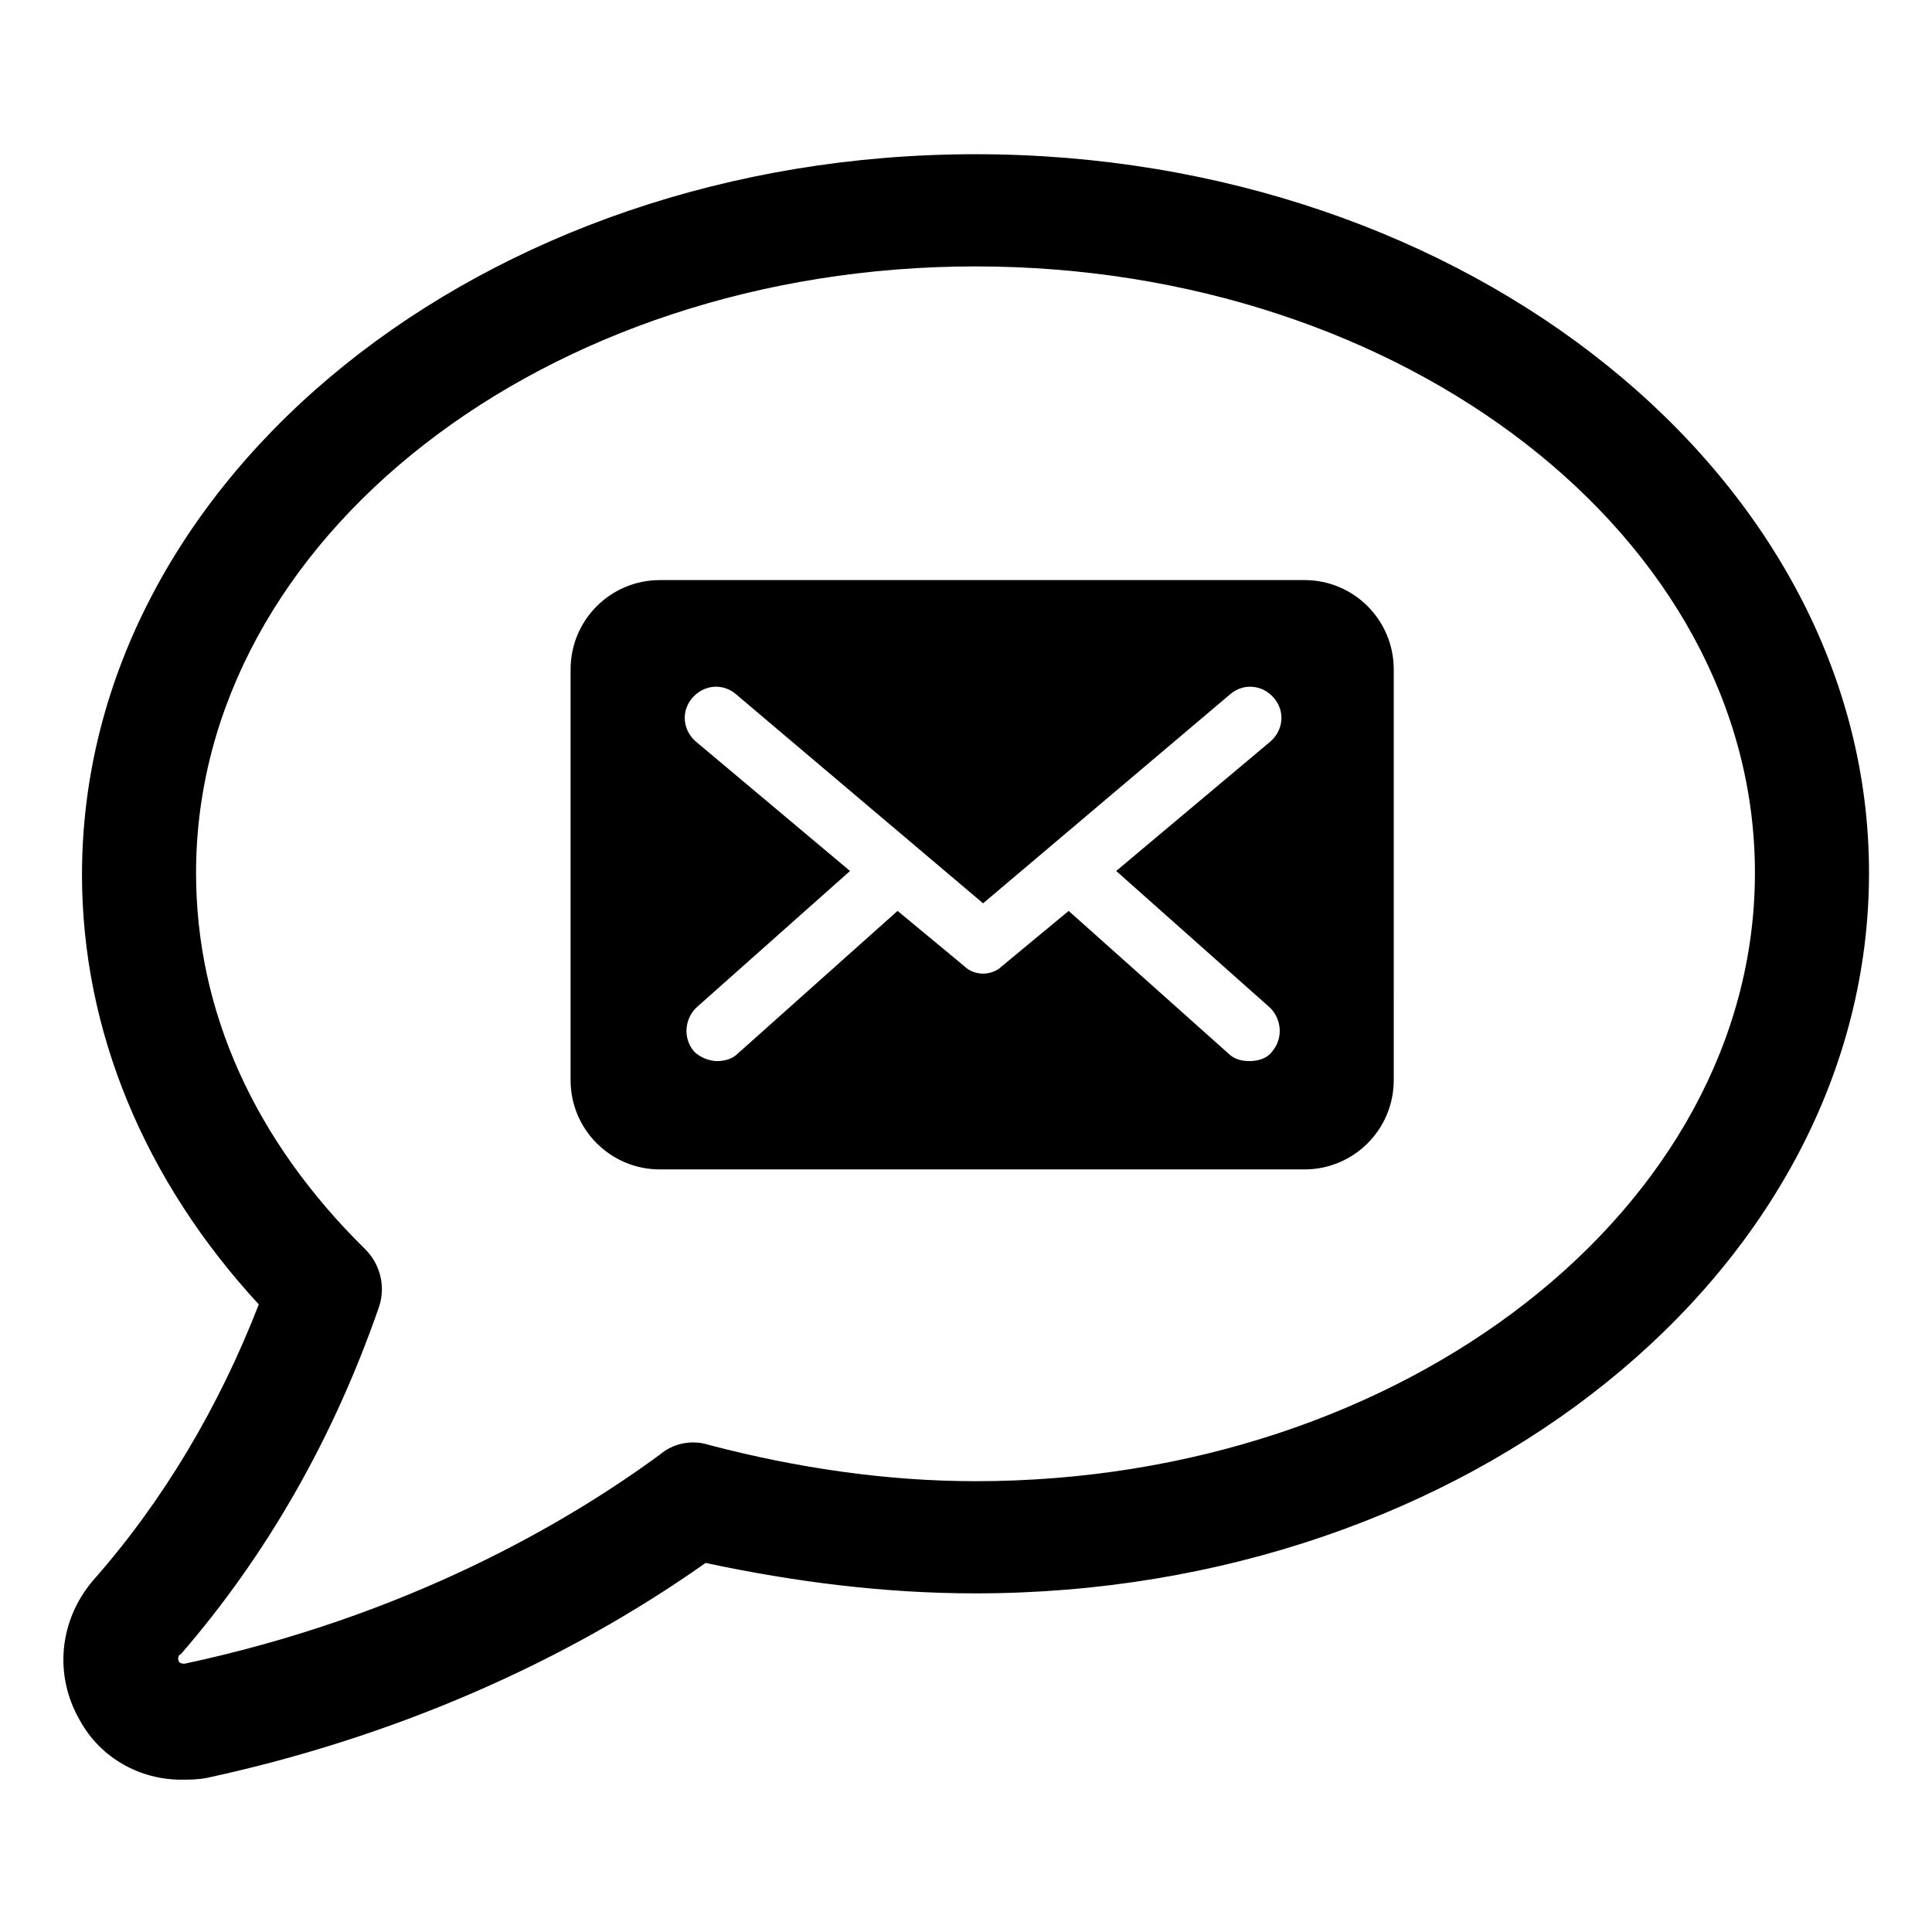
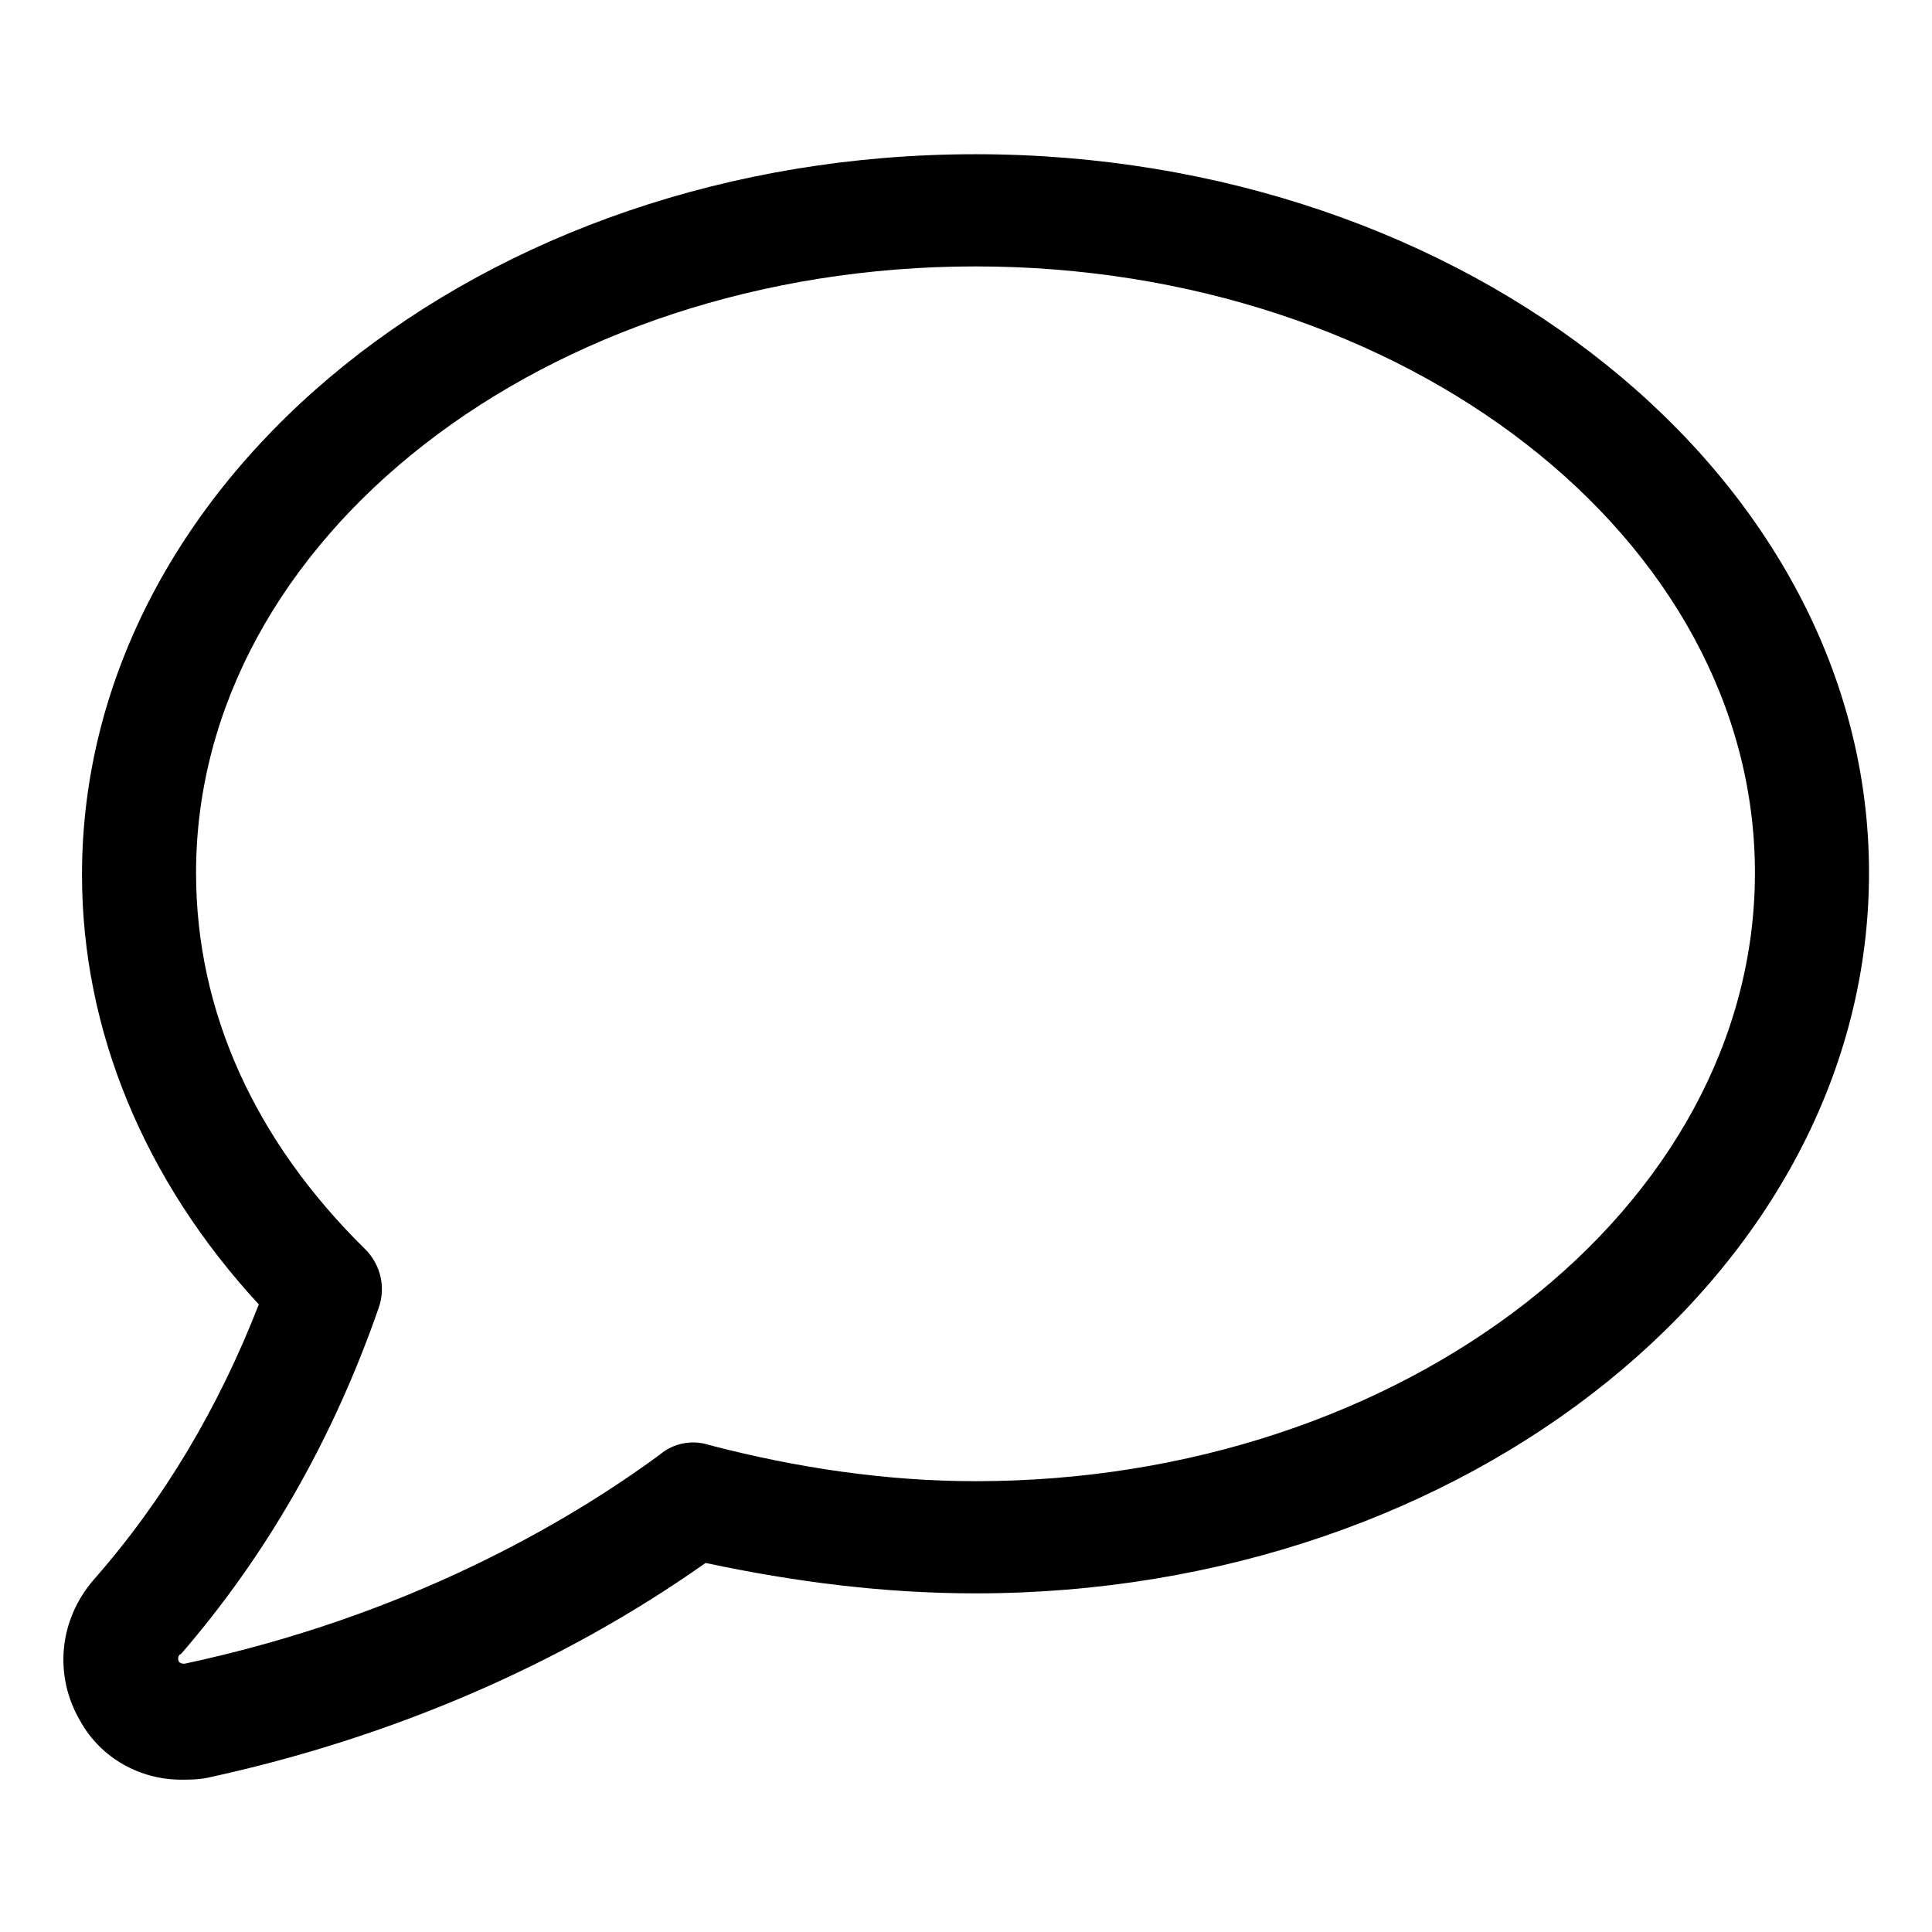
<svg xmlns="http://www.w3.org/2000/svg" fill="#000000" width="800px" height="800px" version="1.1" viewBox="144 144 512 512">
  <g>
-     <path d="m402.52 184.87c-130.49 0-236.79 85.648-236.79 190.95 0 41.312 16.625 81.113 46.855 113.86-10.578 27.207-25.191 51.891-43.832 73.051-9.07 10.578-10.578 25.191-3.527 37.281 5.543 10.078 16.121 15.617 26.703 15.617 2.519 0 4.535 0 7.055-0.504 48.871-10.578 94.211-30.23 132-56.93 23.676 5.043 47.355 8.062 71.535 8.062 130.49 0 236.79-85.648 236.79-190.95 0.004-104.79-106.3-190.44-236.79-190.44zm0 351.66c-23.68 0-47.359-3.527-70.535-9.574-4.535-1.512-9.574-0.504-13.098 2.519-24.684 18.137-67.004 42.824-125.95 55.422-0.504 0-1.008 0-1.512-0.504-0.504-1.008 0-2.016 0.504-2.016 22.672-26.199 40.305-56.934 52.395-91.695 2.016-5.543 0.504-11.586-3.527-15.617-29.223-28.719-44.84-62.977-44.84-99.754 0-88.672 92.699-160.71 206.56-160.71 113.86 0 206.56 72.043 206.56 160.71 0 88.668-92.699 161.22-206.56 161.22z" />
-     <path d="m489.68 297.73h-170.79c-13.098 0-23.68 10.578-23.68 23.68v108.82c0 13.098 10.578 23.68 23.68 23.68h170.79c13.098 0 23.68-10.578 23.68-23.68l-0.004-108.83c0-13.098-10.578-23.676-23.68-23.676zm-8.562 124.95c-1.512 2.016-4.031 2.519-6.047 2.519s-4.031-0.504-5.543-2.016l-42.32-37.785-17.633 14.609c-1.512 1.512-3.527 2.016-5.039 2.016s-3.527-0.504-5.039-2.016l-17.633-14.609-42.32 37.785c-1.512 1.512-3.527 2.016-5.543 2.016s-4.535-1.008-6.047-2.519c-3.023-3.527-2.519-8.566 0.504-11.586l40.809-36.273-40.809-34.258c-3.527-3.023-4.031-8.062-1.008-11.586 3.023-3.527 8.062-4.031 11.586-1.008l65.496 55.418 65.496-55.418c3.527-3.023 8.566-2.519 11.586 1.008 3.023 3.527 2.519 8.566-1.008 11.586l-40.801 34.254 40.809 36.273c3.023 3.023 3.523 8.062 0.504 11.59z" />
+     <path d="m402.52 184.87c-130.49 0-236.79 85.648-236.79 190.95 0 41.312 16.625 81.113 46.855 113.86-10.578 27.207-25.191 51.891-43.832 73.051-9.07 10.578-10.578 25.191-3.527 37.281 5.543 10.078 16.121 15.617 26.703 15.617 2.519 0 4.535 0 7.055-0.504 48.871-10.578 94.211-30.23 132-56.93 23.676 5.043 47.355 8.062 71.535 8.062 130.49 0 236.79-85.648 236.79-190.95 0.004-104.79-106.3-190.44-236.79-190.44zm0 351.66c-23.68 0-47.359-3.527-70.535-9.574-4.535-1.512-9.574-0.504-13.098 2.519-24.684 18.137-67.004 42.824-125.95 55.422-0.504 0-1.008 0-1.512-0.504-0.504-1.008 0-2.016 0.504-2.016 22.672-26.199 40.305-56.934 52.395-91.695 2.016-5.543 0.504-11.586-3.527-15.617-29.223-28.719-44.84-62.977-44.84-99.754 0-88.672 92.699-160.71 206.56-160.71 113.86 0 206.56 72.043 206.56 160.71 0 88.668-92.699 161.22-206.56 161.22" />
  </g>
</svg>